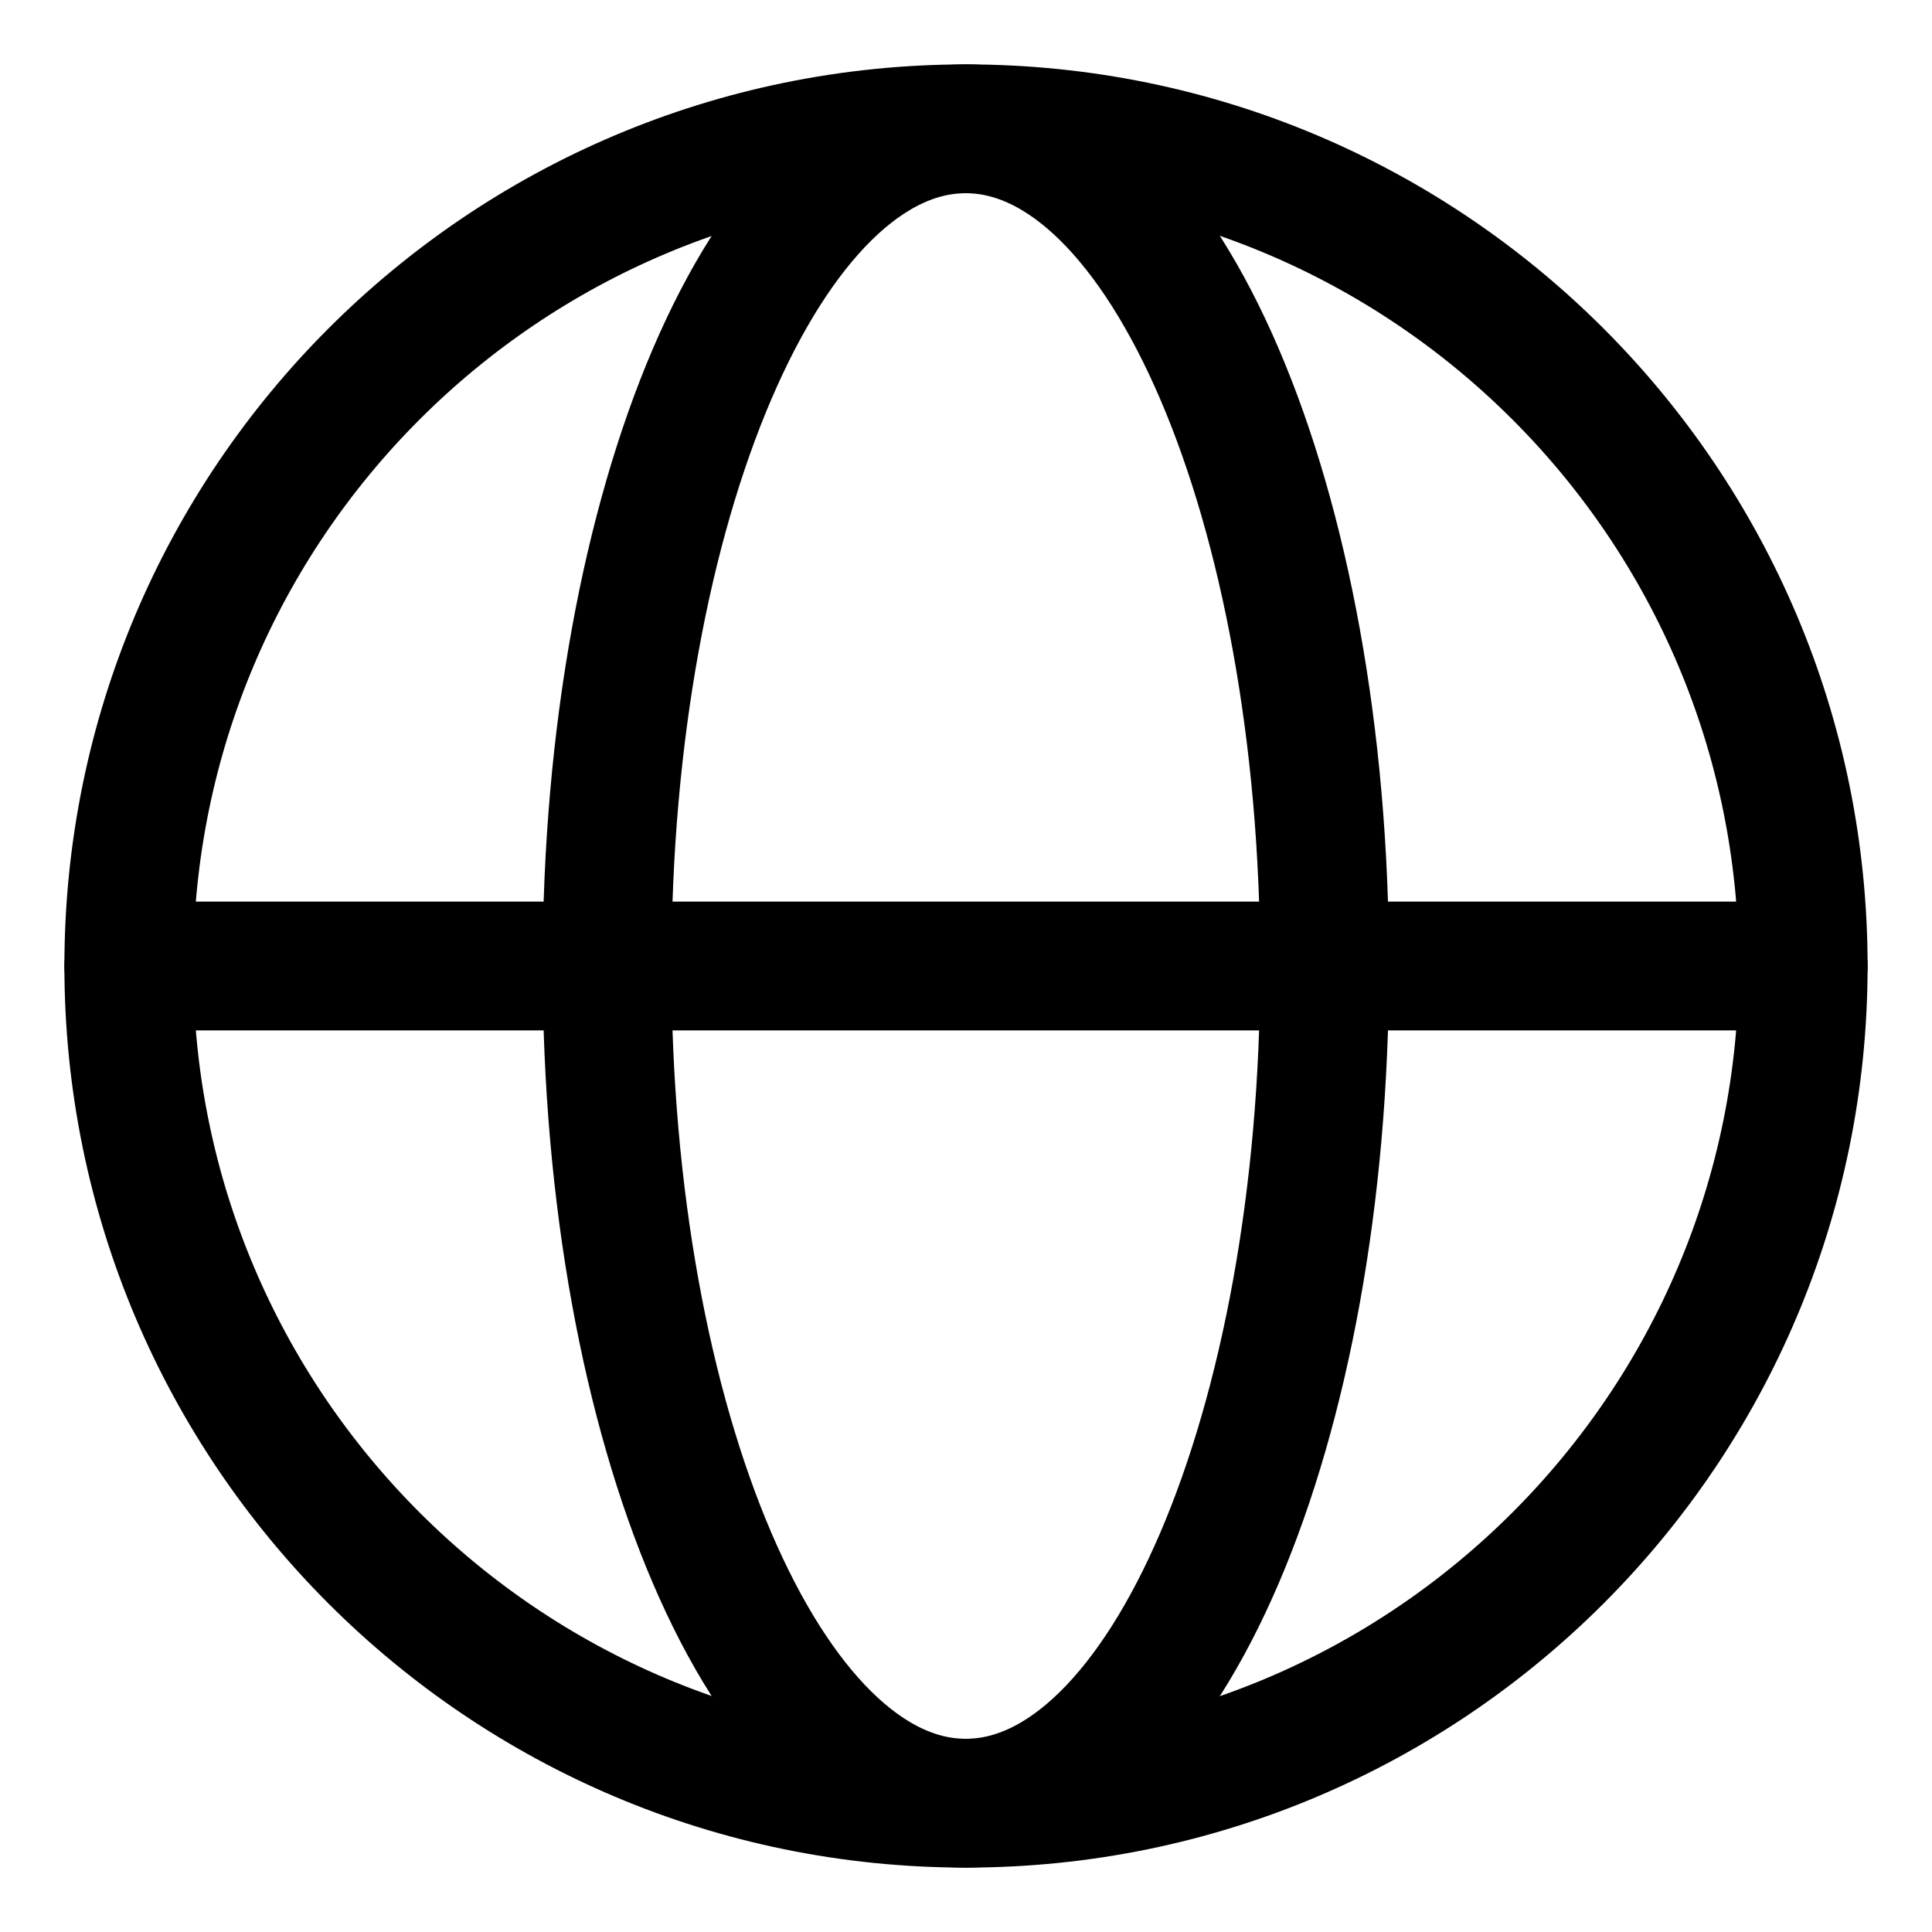
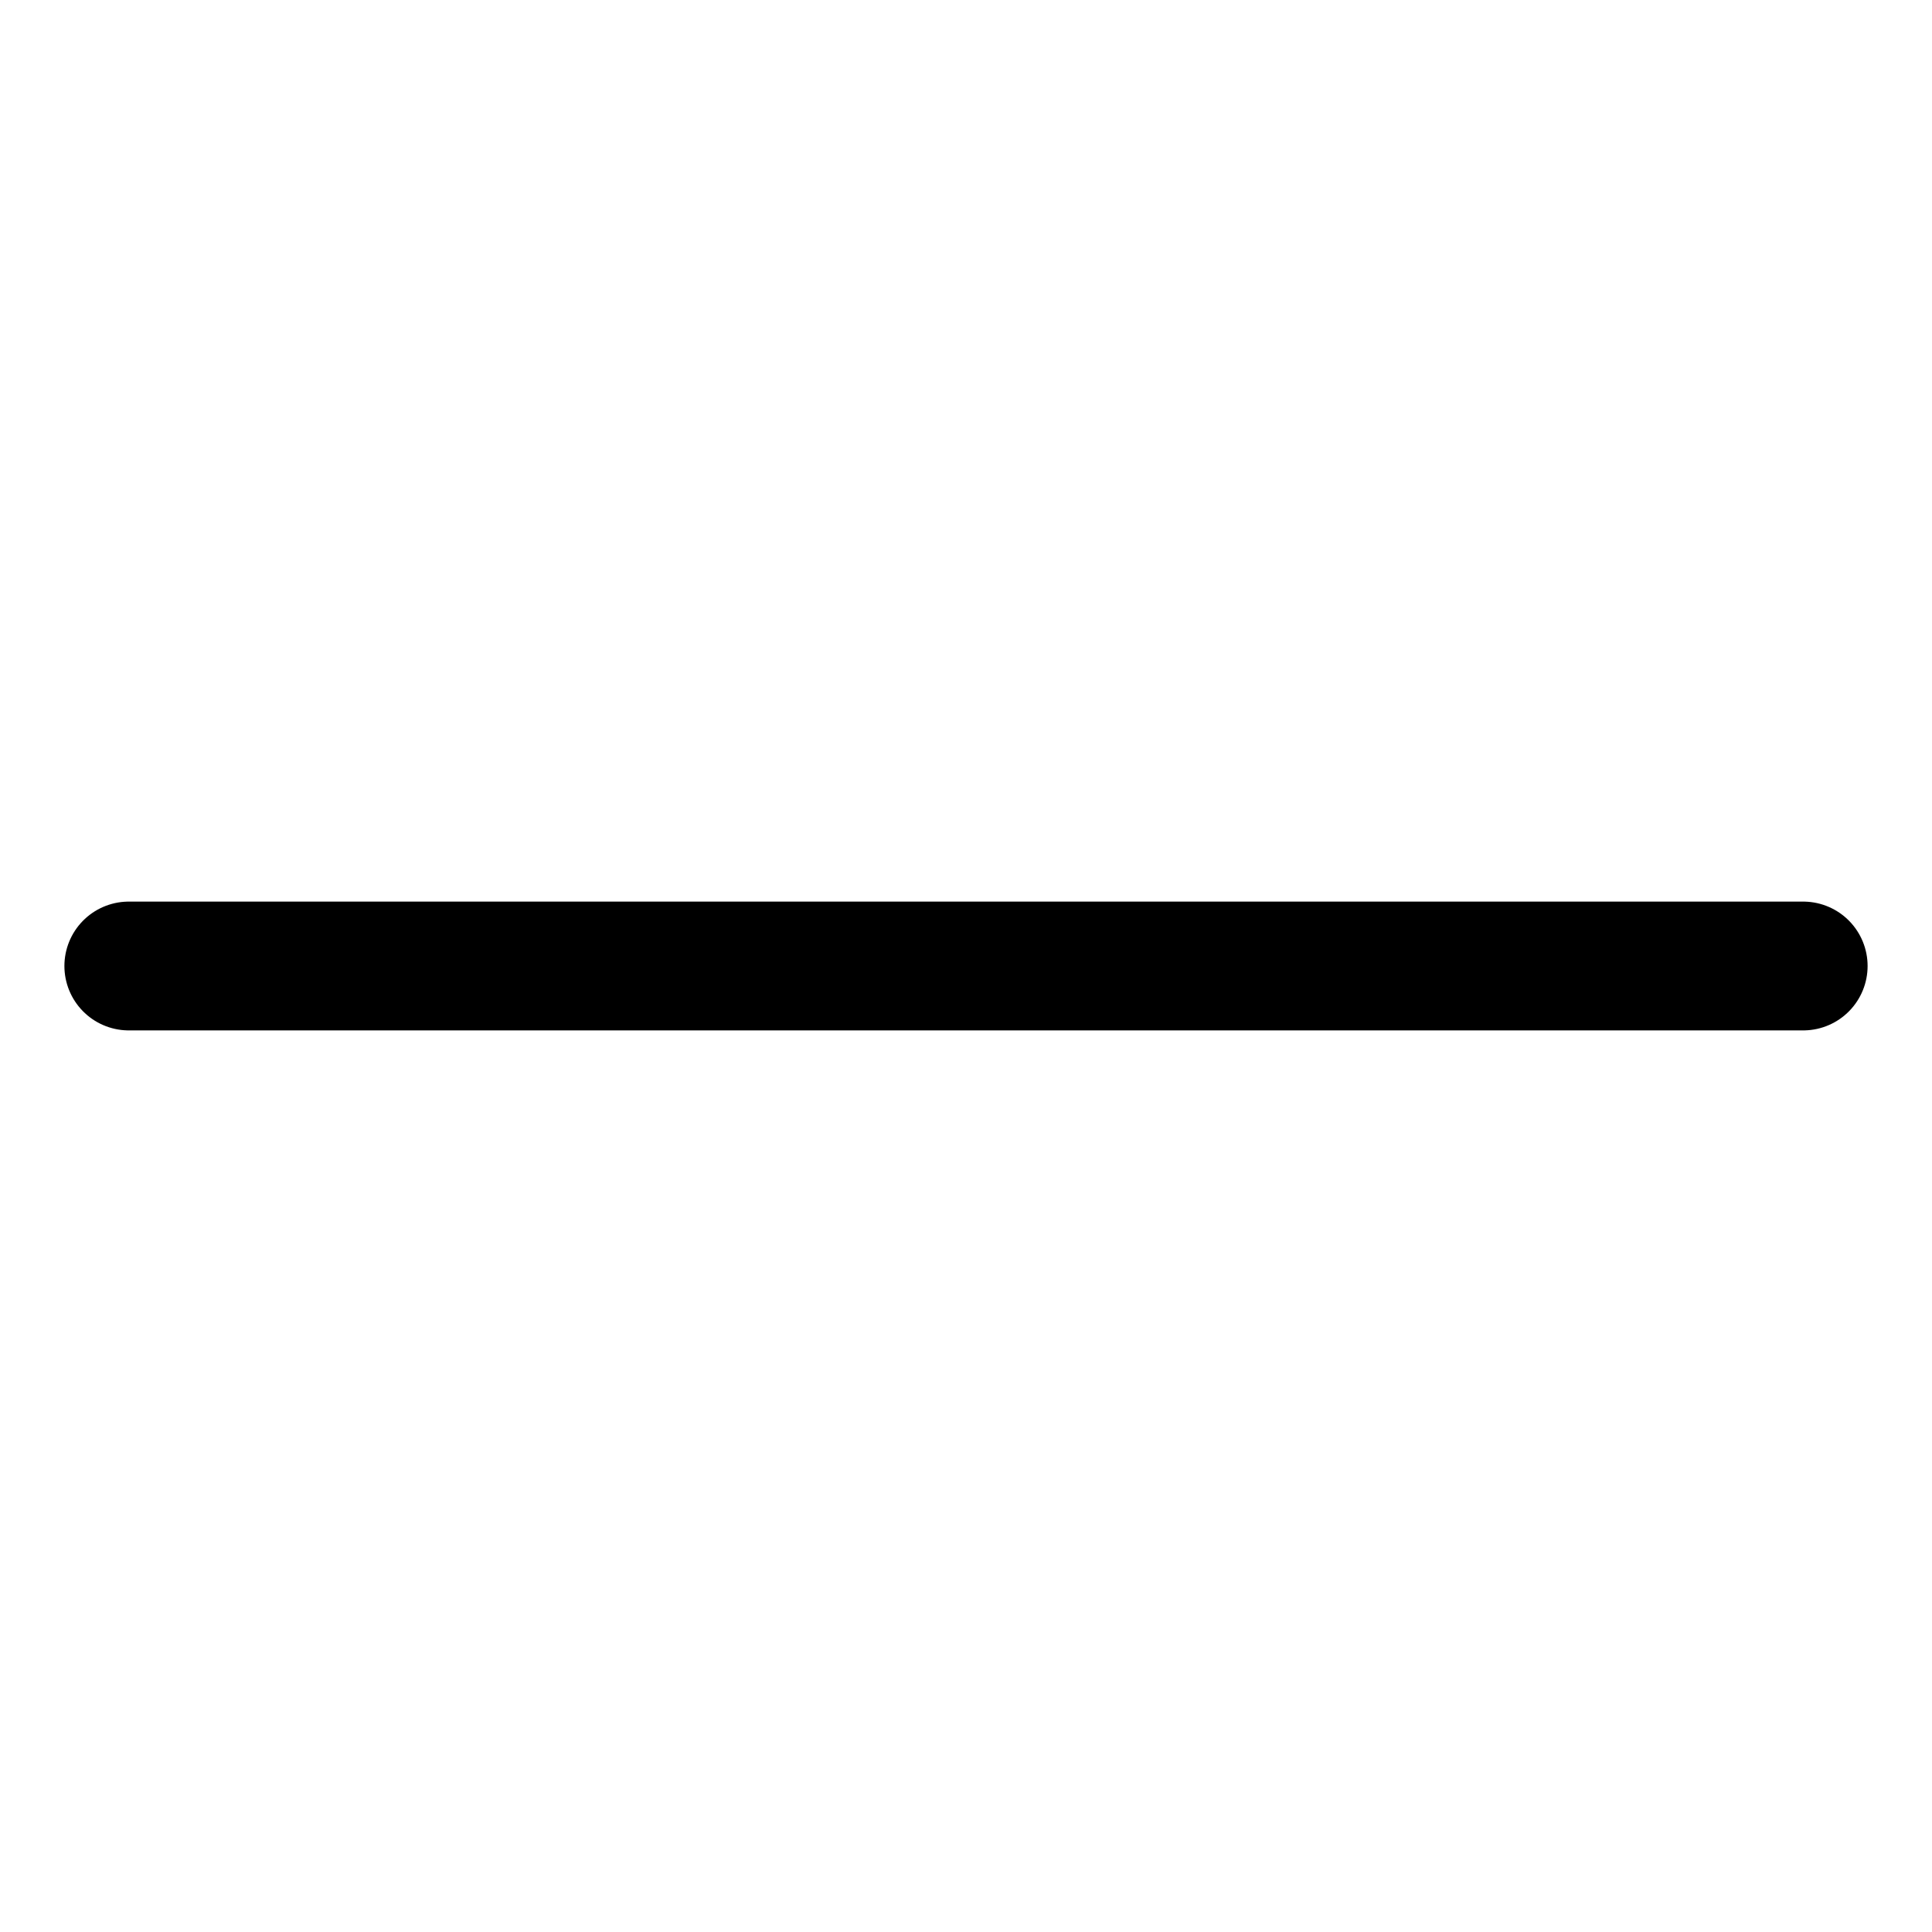
<svg xmlns="http://www.w3.org/2000/svg" width="15" height="15" viewBox="0 0 15 15" fill="none">
-   <path d="M7.498 14C9.037 14 10.284 11.09 10.284 7.5C10.284 3.91 9.037 1 7.498 1C5.96 1 4.713 3.91 4.713 7.5C4.713 11.09 5.96 14 7.498 14Z" stroke="black" stroke-linecap="round" stroke-linejoin="round" />
  <path d="M1 7.5H14" stroke="black" stroke-linecap="round" stroke-linejoin="round" />
-   <path d="M7.5 14C11.09 14 14 11.09 14 7.5C14 3.91 11.09 1 7.5 1C3.91 1 1 3.91 1 7.5C1 11.09 3.91 14 7.5 14Z" stroke="black" stroke-linecap="round" stroke-linejoin="round" />
</svg>